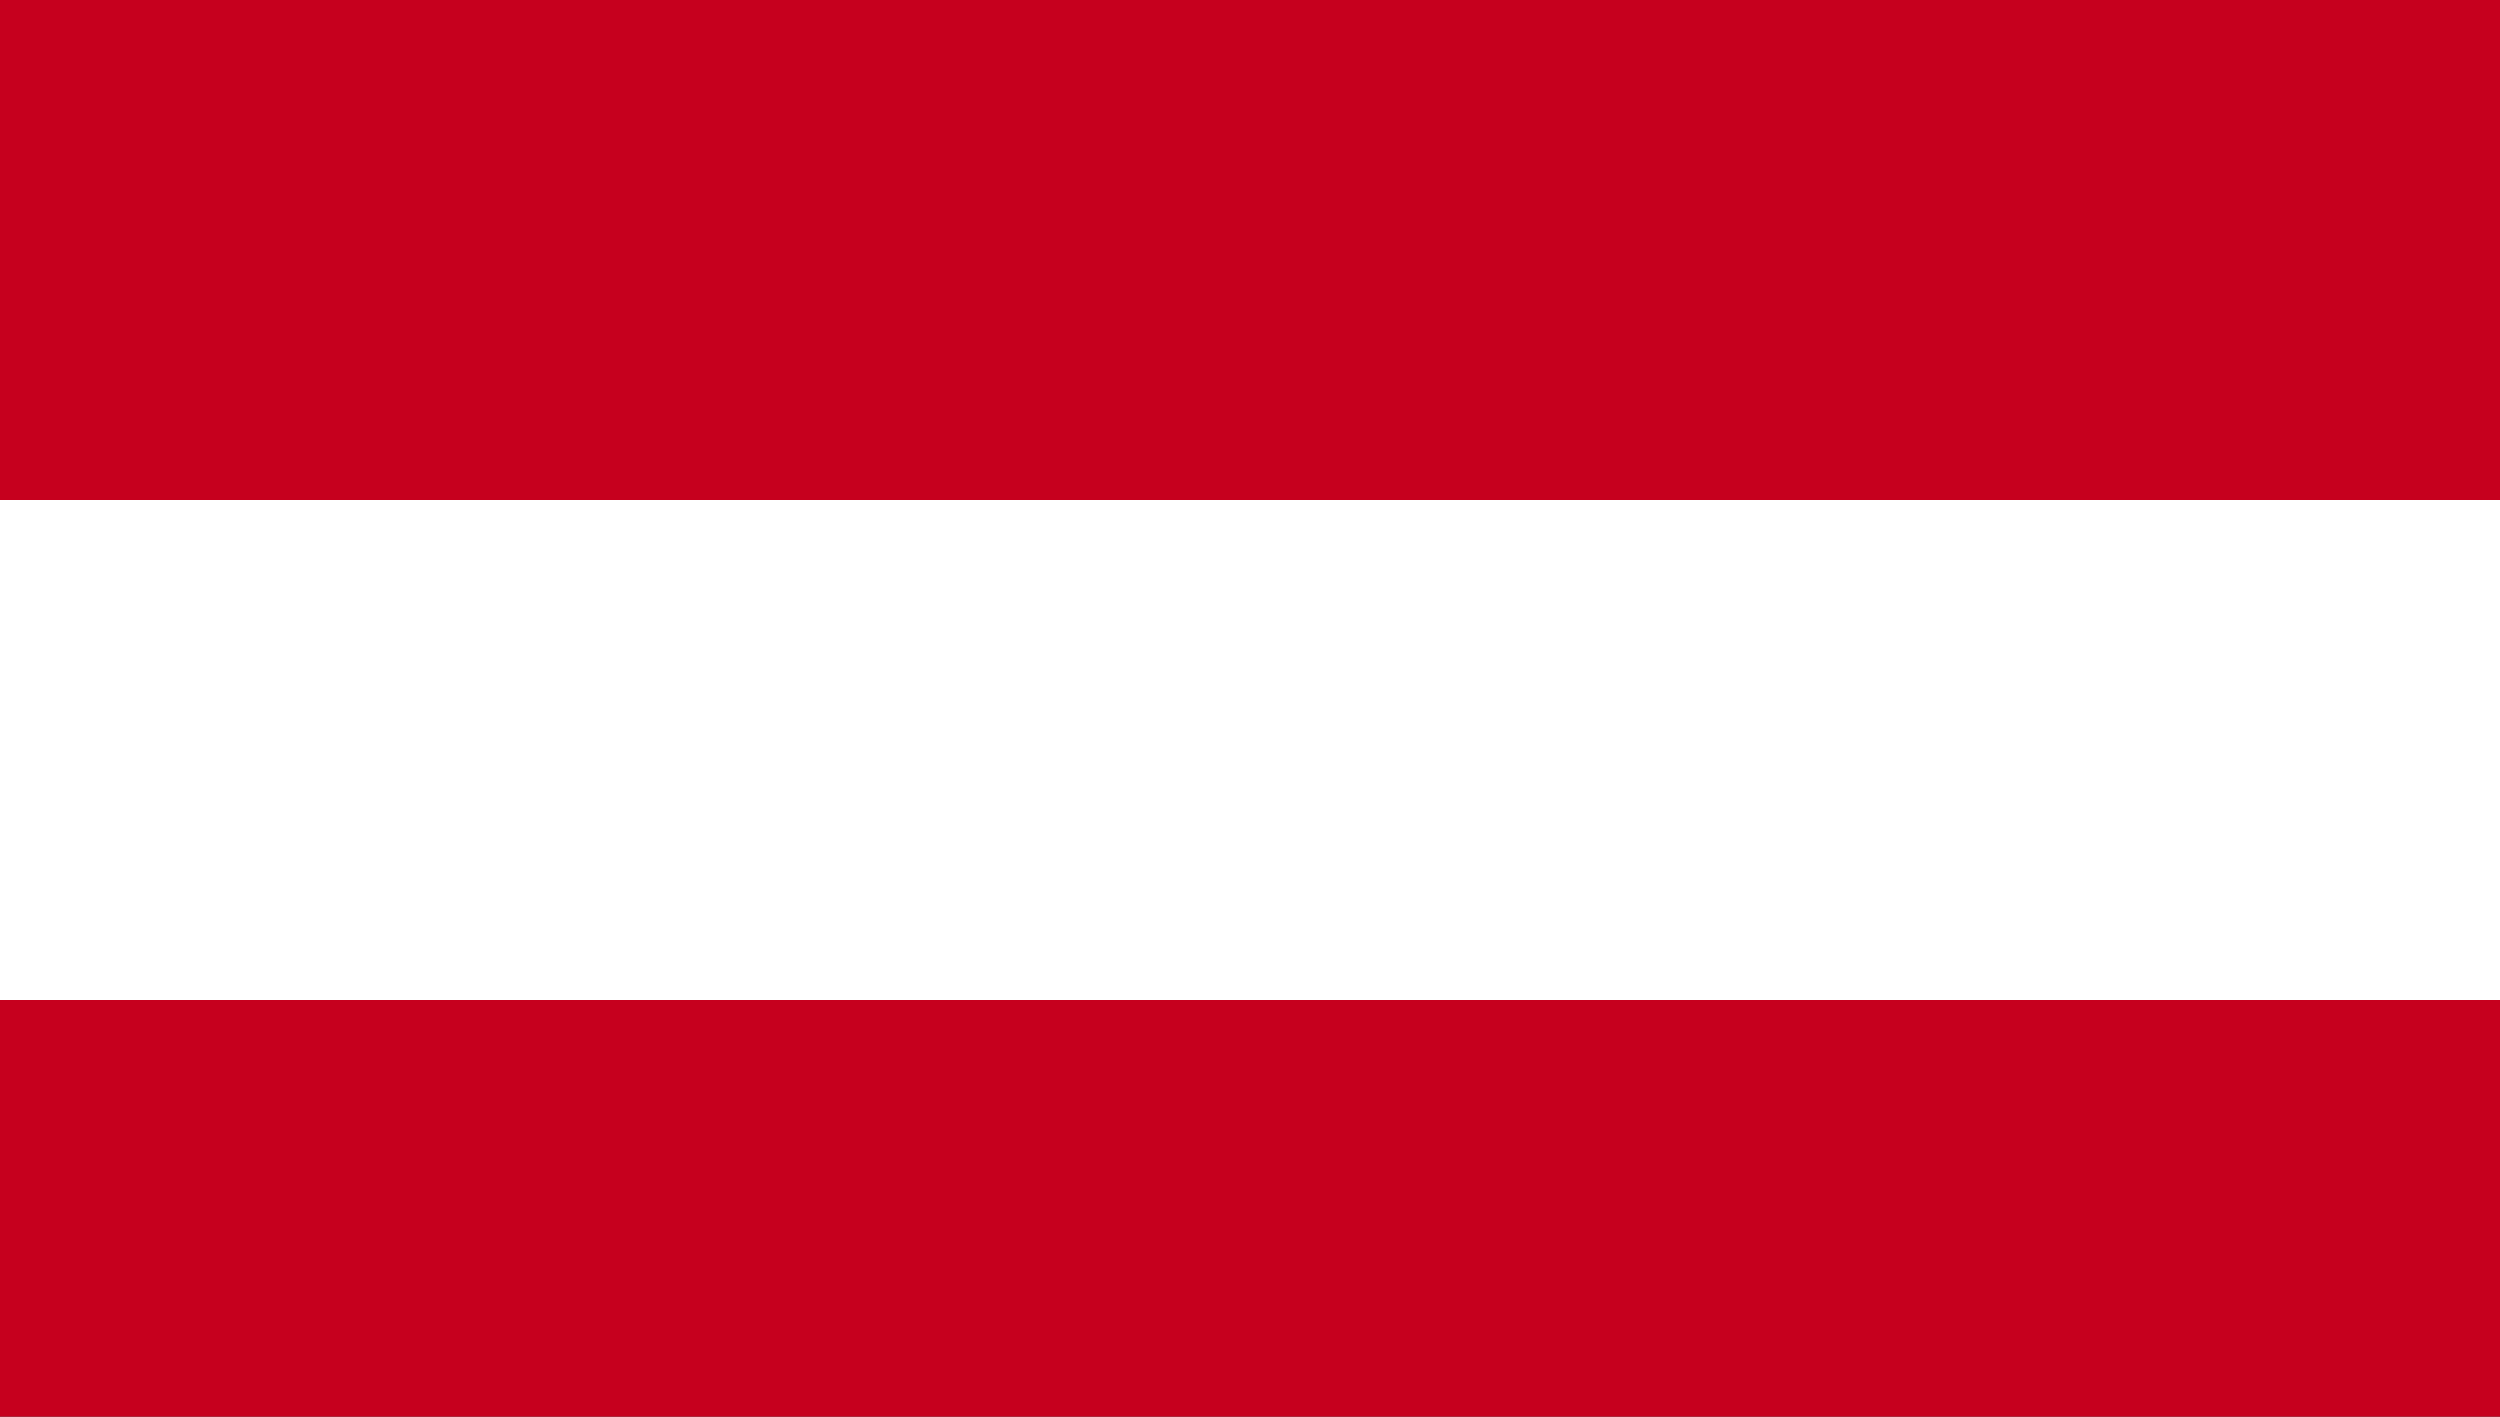
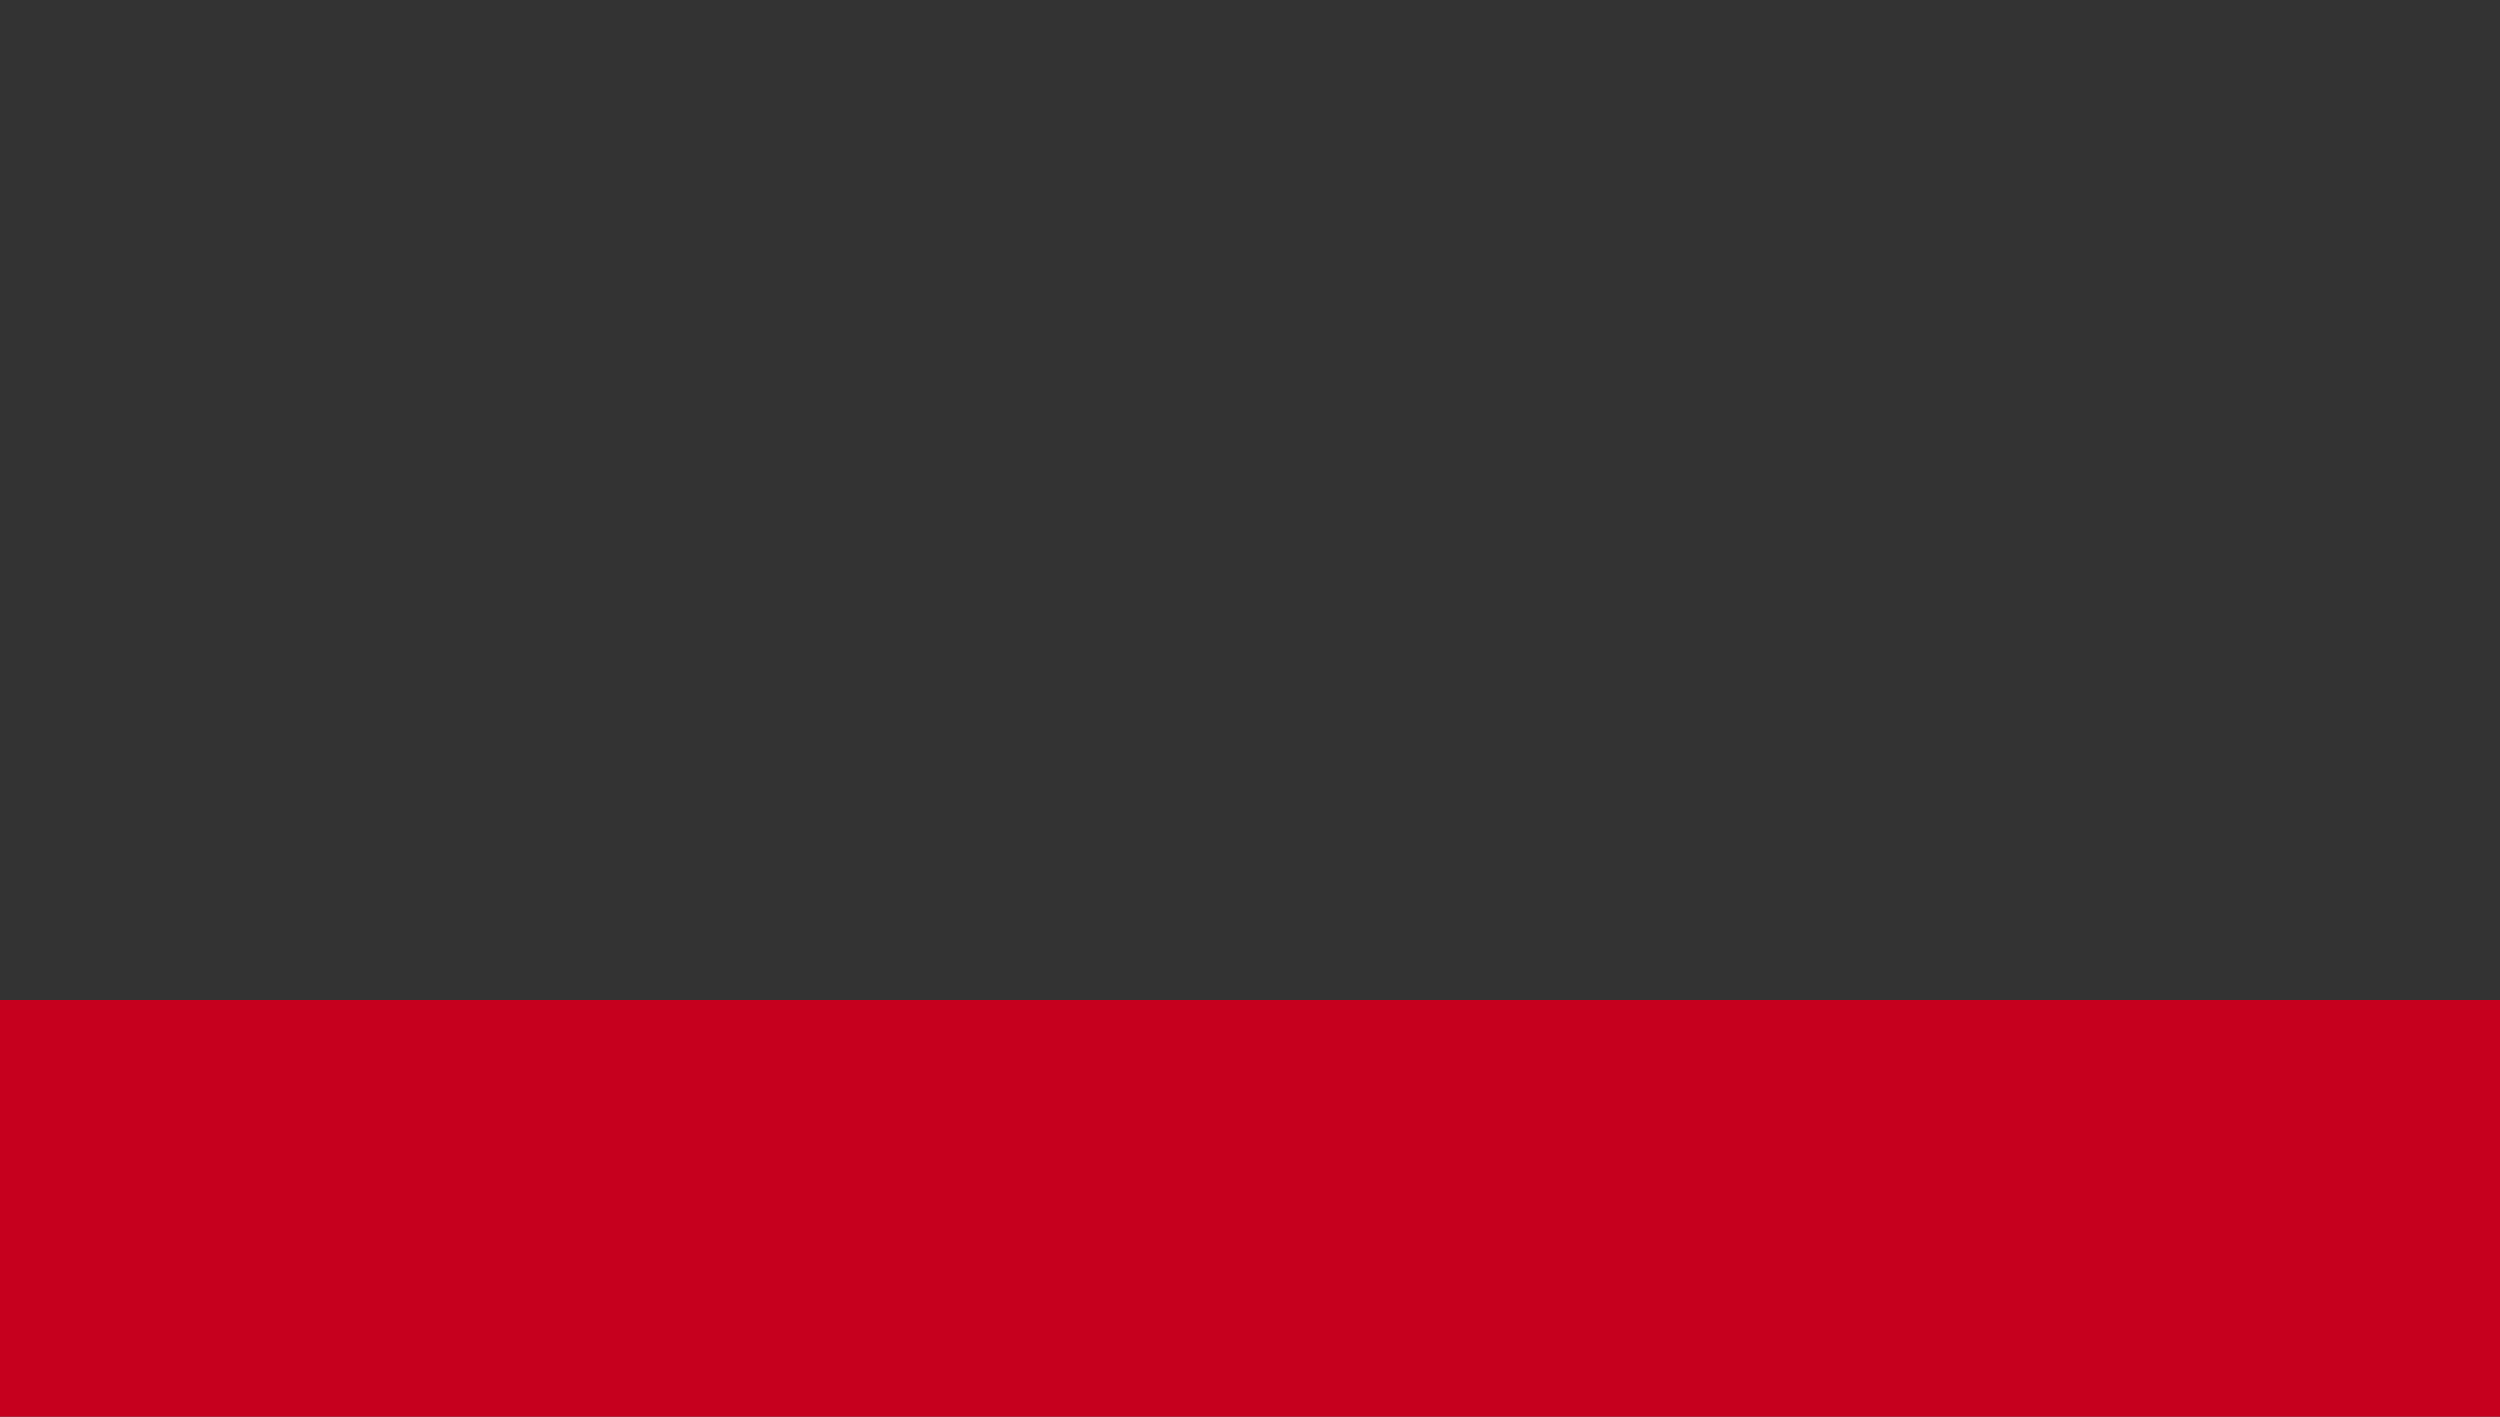
<svg xmlns="http://www.w3.org/2000/svg" viewBox="0 0 0.3 0.17">
  <rect x="0" y="0" width="0.3" height="0.17" fill="#333333" stroke="none" />
  <defs>
    <style>.cls-1{fill:none;}.cls-2{clip-path:url(#clip-path);}.cls-3{fill:#c6001e;}.cls-4{fill:#fff;}</style>
    <clipPath id="clip-path" transform="translate(-476.08 -277.83)">
      <rect class="cls-1" x="476.08" y="277.83" width="0.3" height="0.17" />
    </clipPath>
  </defs>
  <title>Austria</title>
  <g id="Layer_2" data-name="Layer 2">
    <g id="World_Flags_285" data-name="World Flags 285">
      <g id="Austria">
        <g class="cls-2">
-           <rect class="cls-3" width="0.3" height="0.06" />
          <rect class="cls-3" y="0.12" width="0.3" height="0.06" />
-           <rect class="cls-4" y="0.06" width="0.3" height="0.06" />
        </g>
      </g>
    </g>
  </g>
</svg>